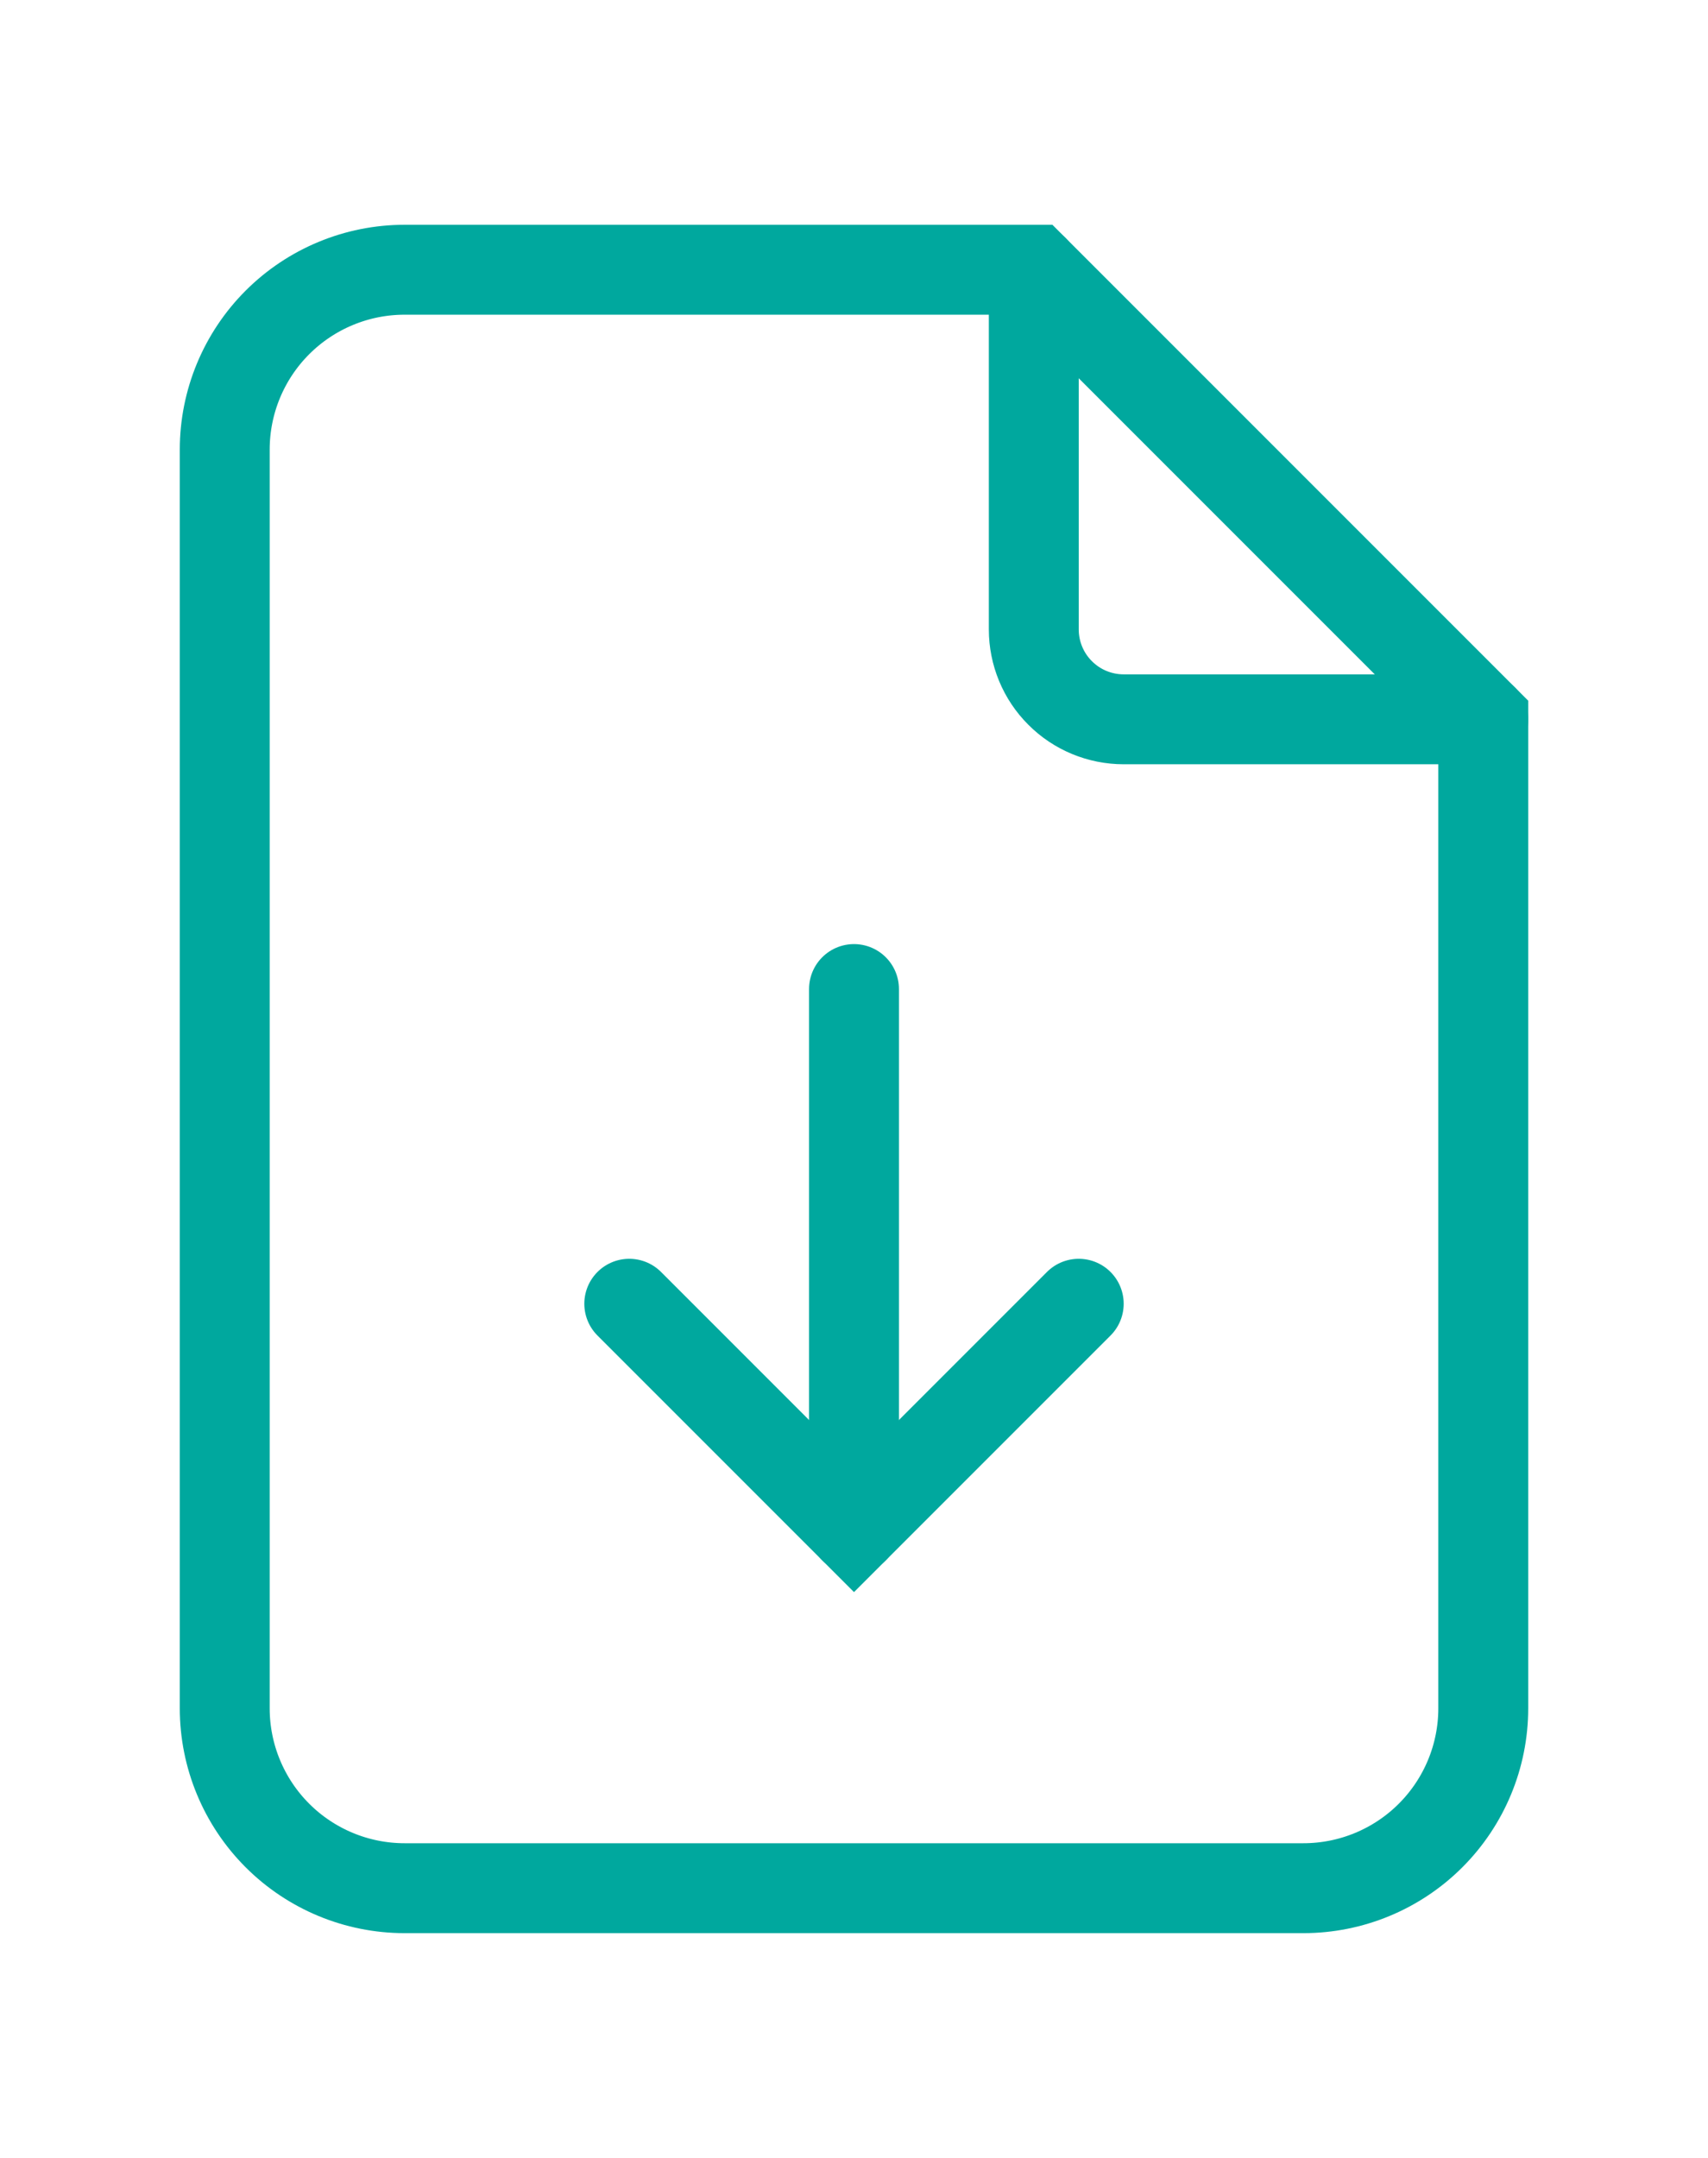
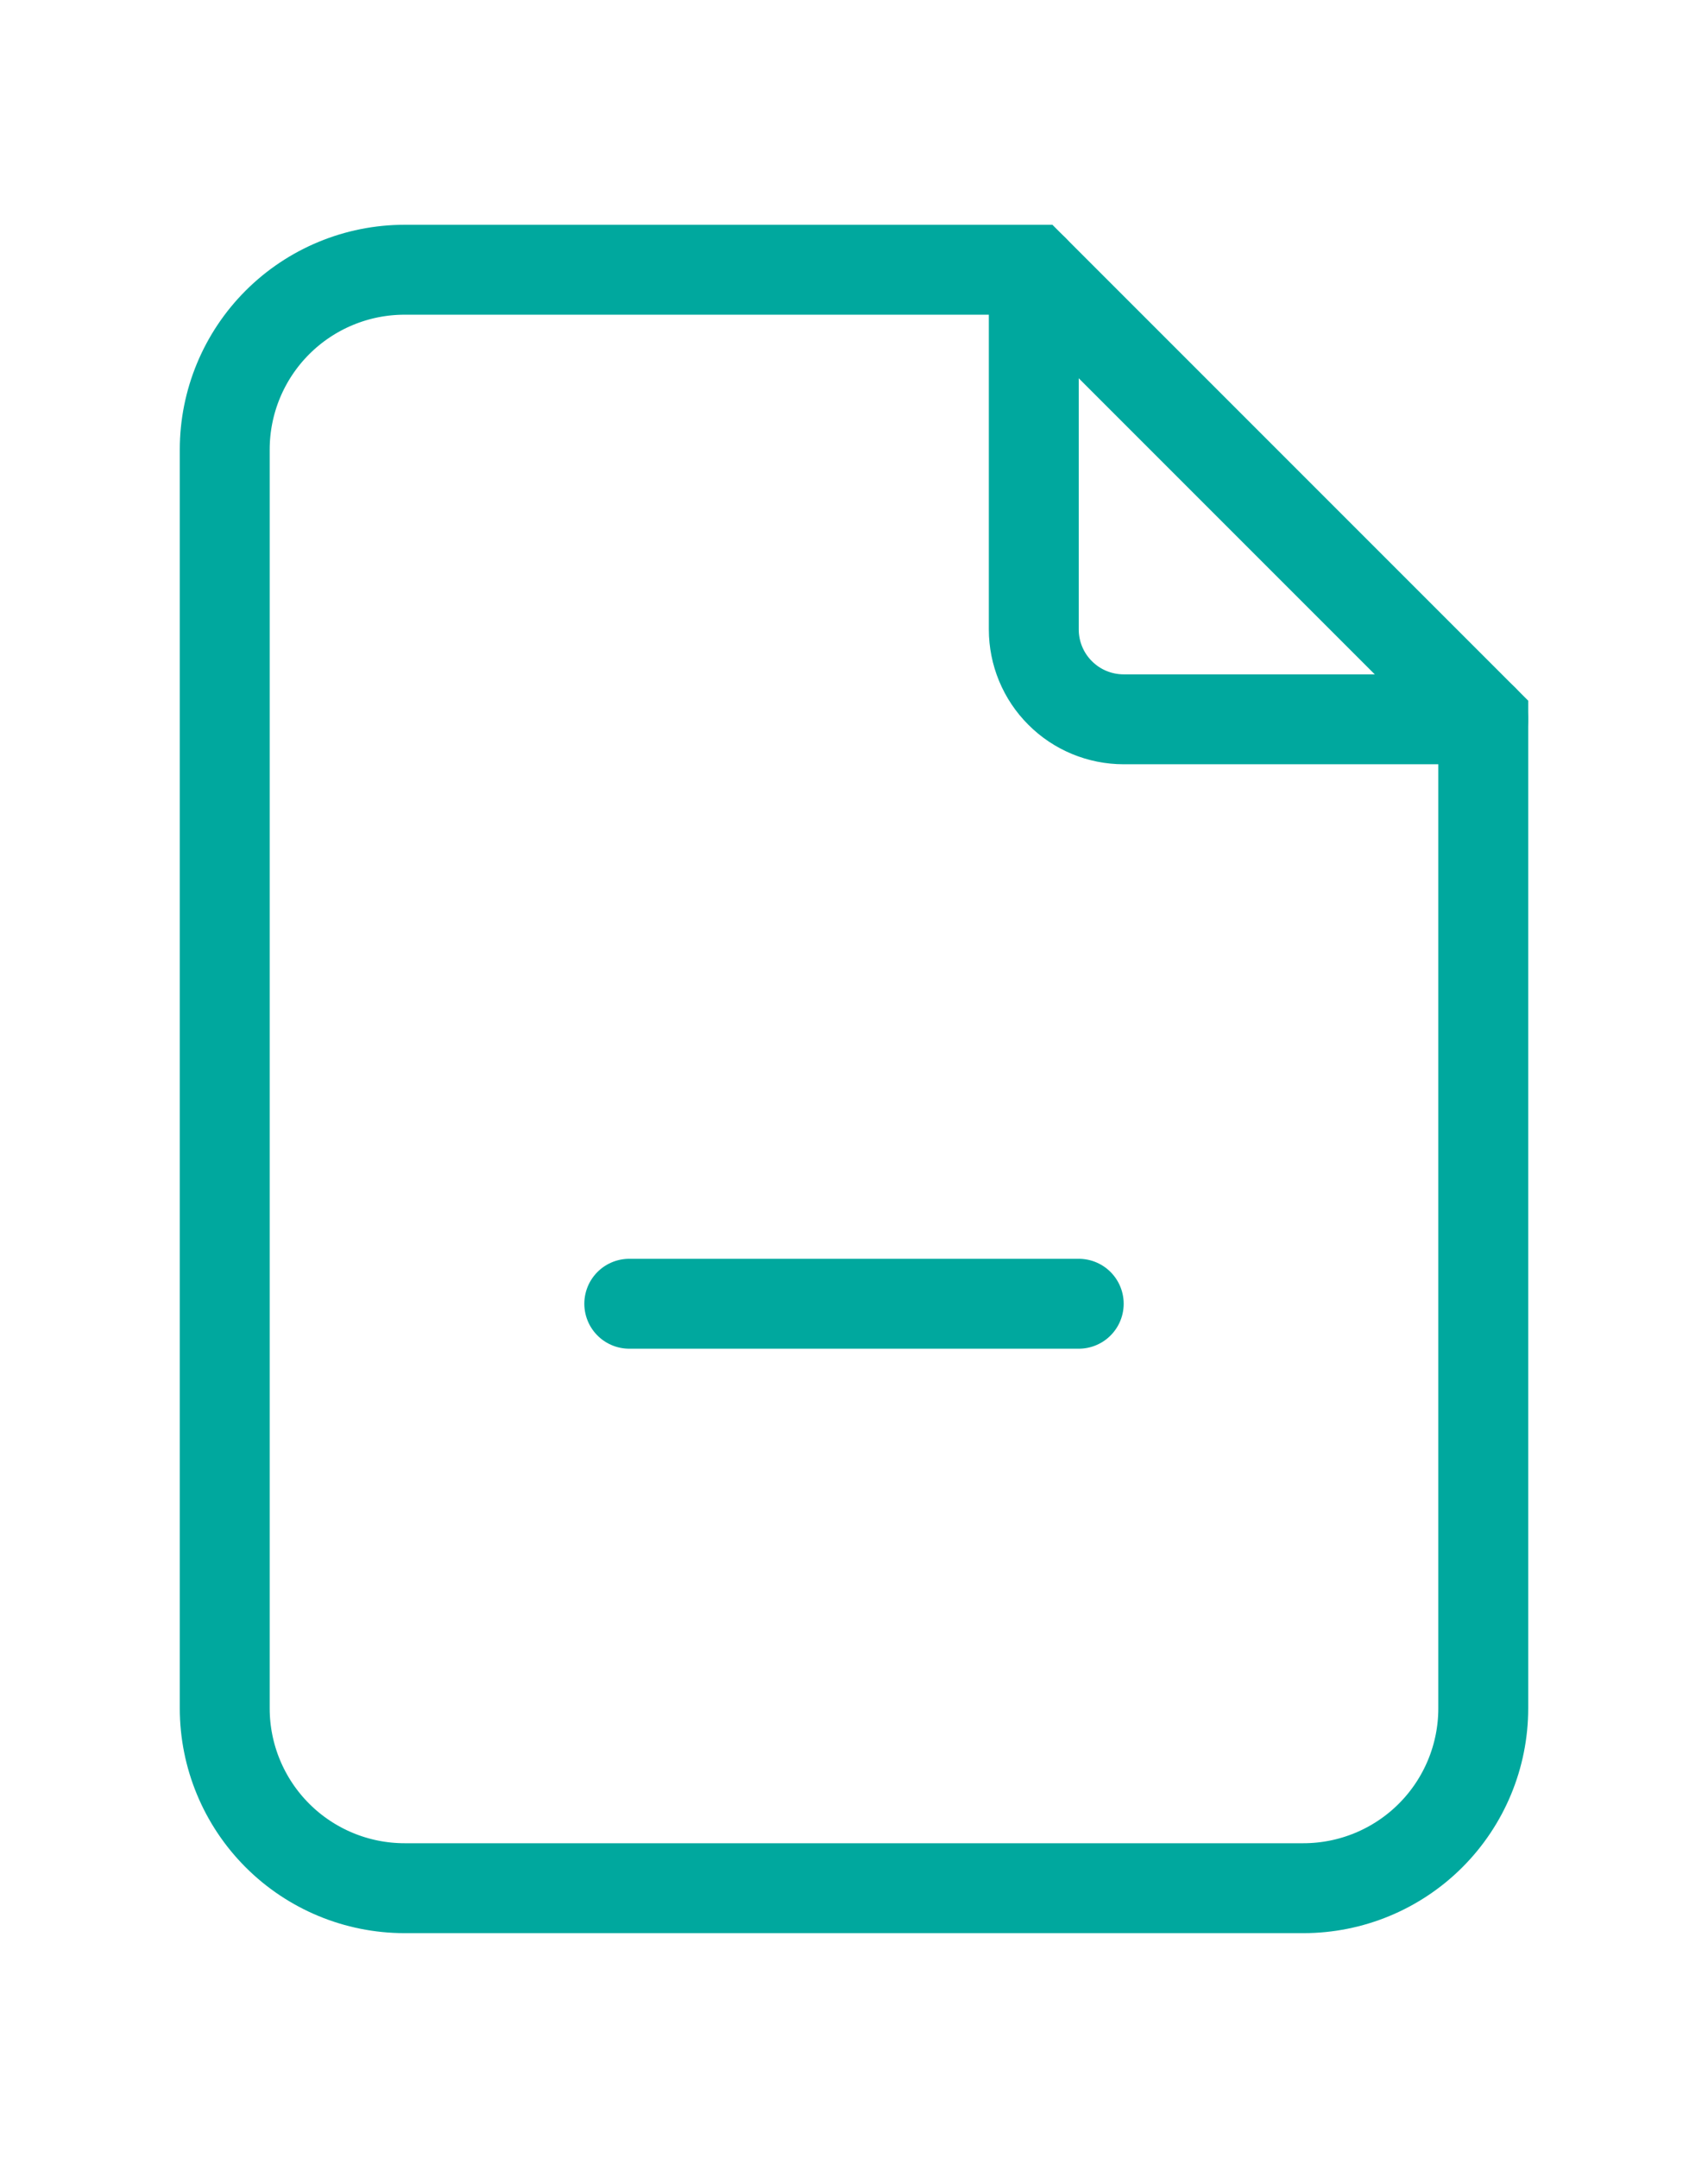
<svg xmlns="http://www.w3.org/2000/svg" width="19" height="24" viewBox="0 0 19 24" fill="none">
  <g clip-path="url(#clip0_394_2113)">
    <path d="M11.5 3V7C11.5 7.265 11.605 7.52 11.793 7.707C11.98 7.895 12.235 8 12.5 8H16.5" stroke="#00A89E" stroke-linecap="round" />
    <path d="M14.5 21H4.5C3.97 21 3.461 20.789 3.086 20.414C2.711 20.039 2.5 19.53 2.5 19V5C2.5 4.47 2.711 3.961 3.086 3.586C3.461 3.211 3.97 3 4.5 3H11.5L16.5 8V19C16.5 19.53 16.289 20.039 15.914 20.414C15.539 20.789 15.03 21 14.5 21Z" stroke="#00A89E" stroke-linecap="round" />
-     <path d="M9.5 17V11" stroke="#00A89E" stroke-linecap="round" />
-     <path d="M7 14.5L9.5 17L12 14.5" stroke="#00A89E" stroke-linecap="round" />
+     <path d="M7 14.5L12 14.5" stroke="#00A89E" stroke-linecap="round" />
  </g>
  <defs>
    <clipPath id="clip0_394_2113">
      <rect width="19" height="24" fill="white" />
    </clipPath>
  </defs>
</svg>